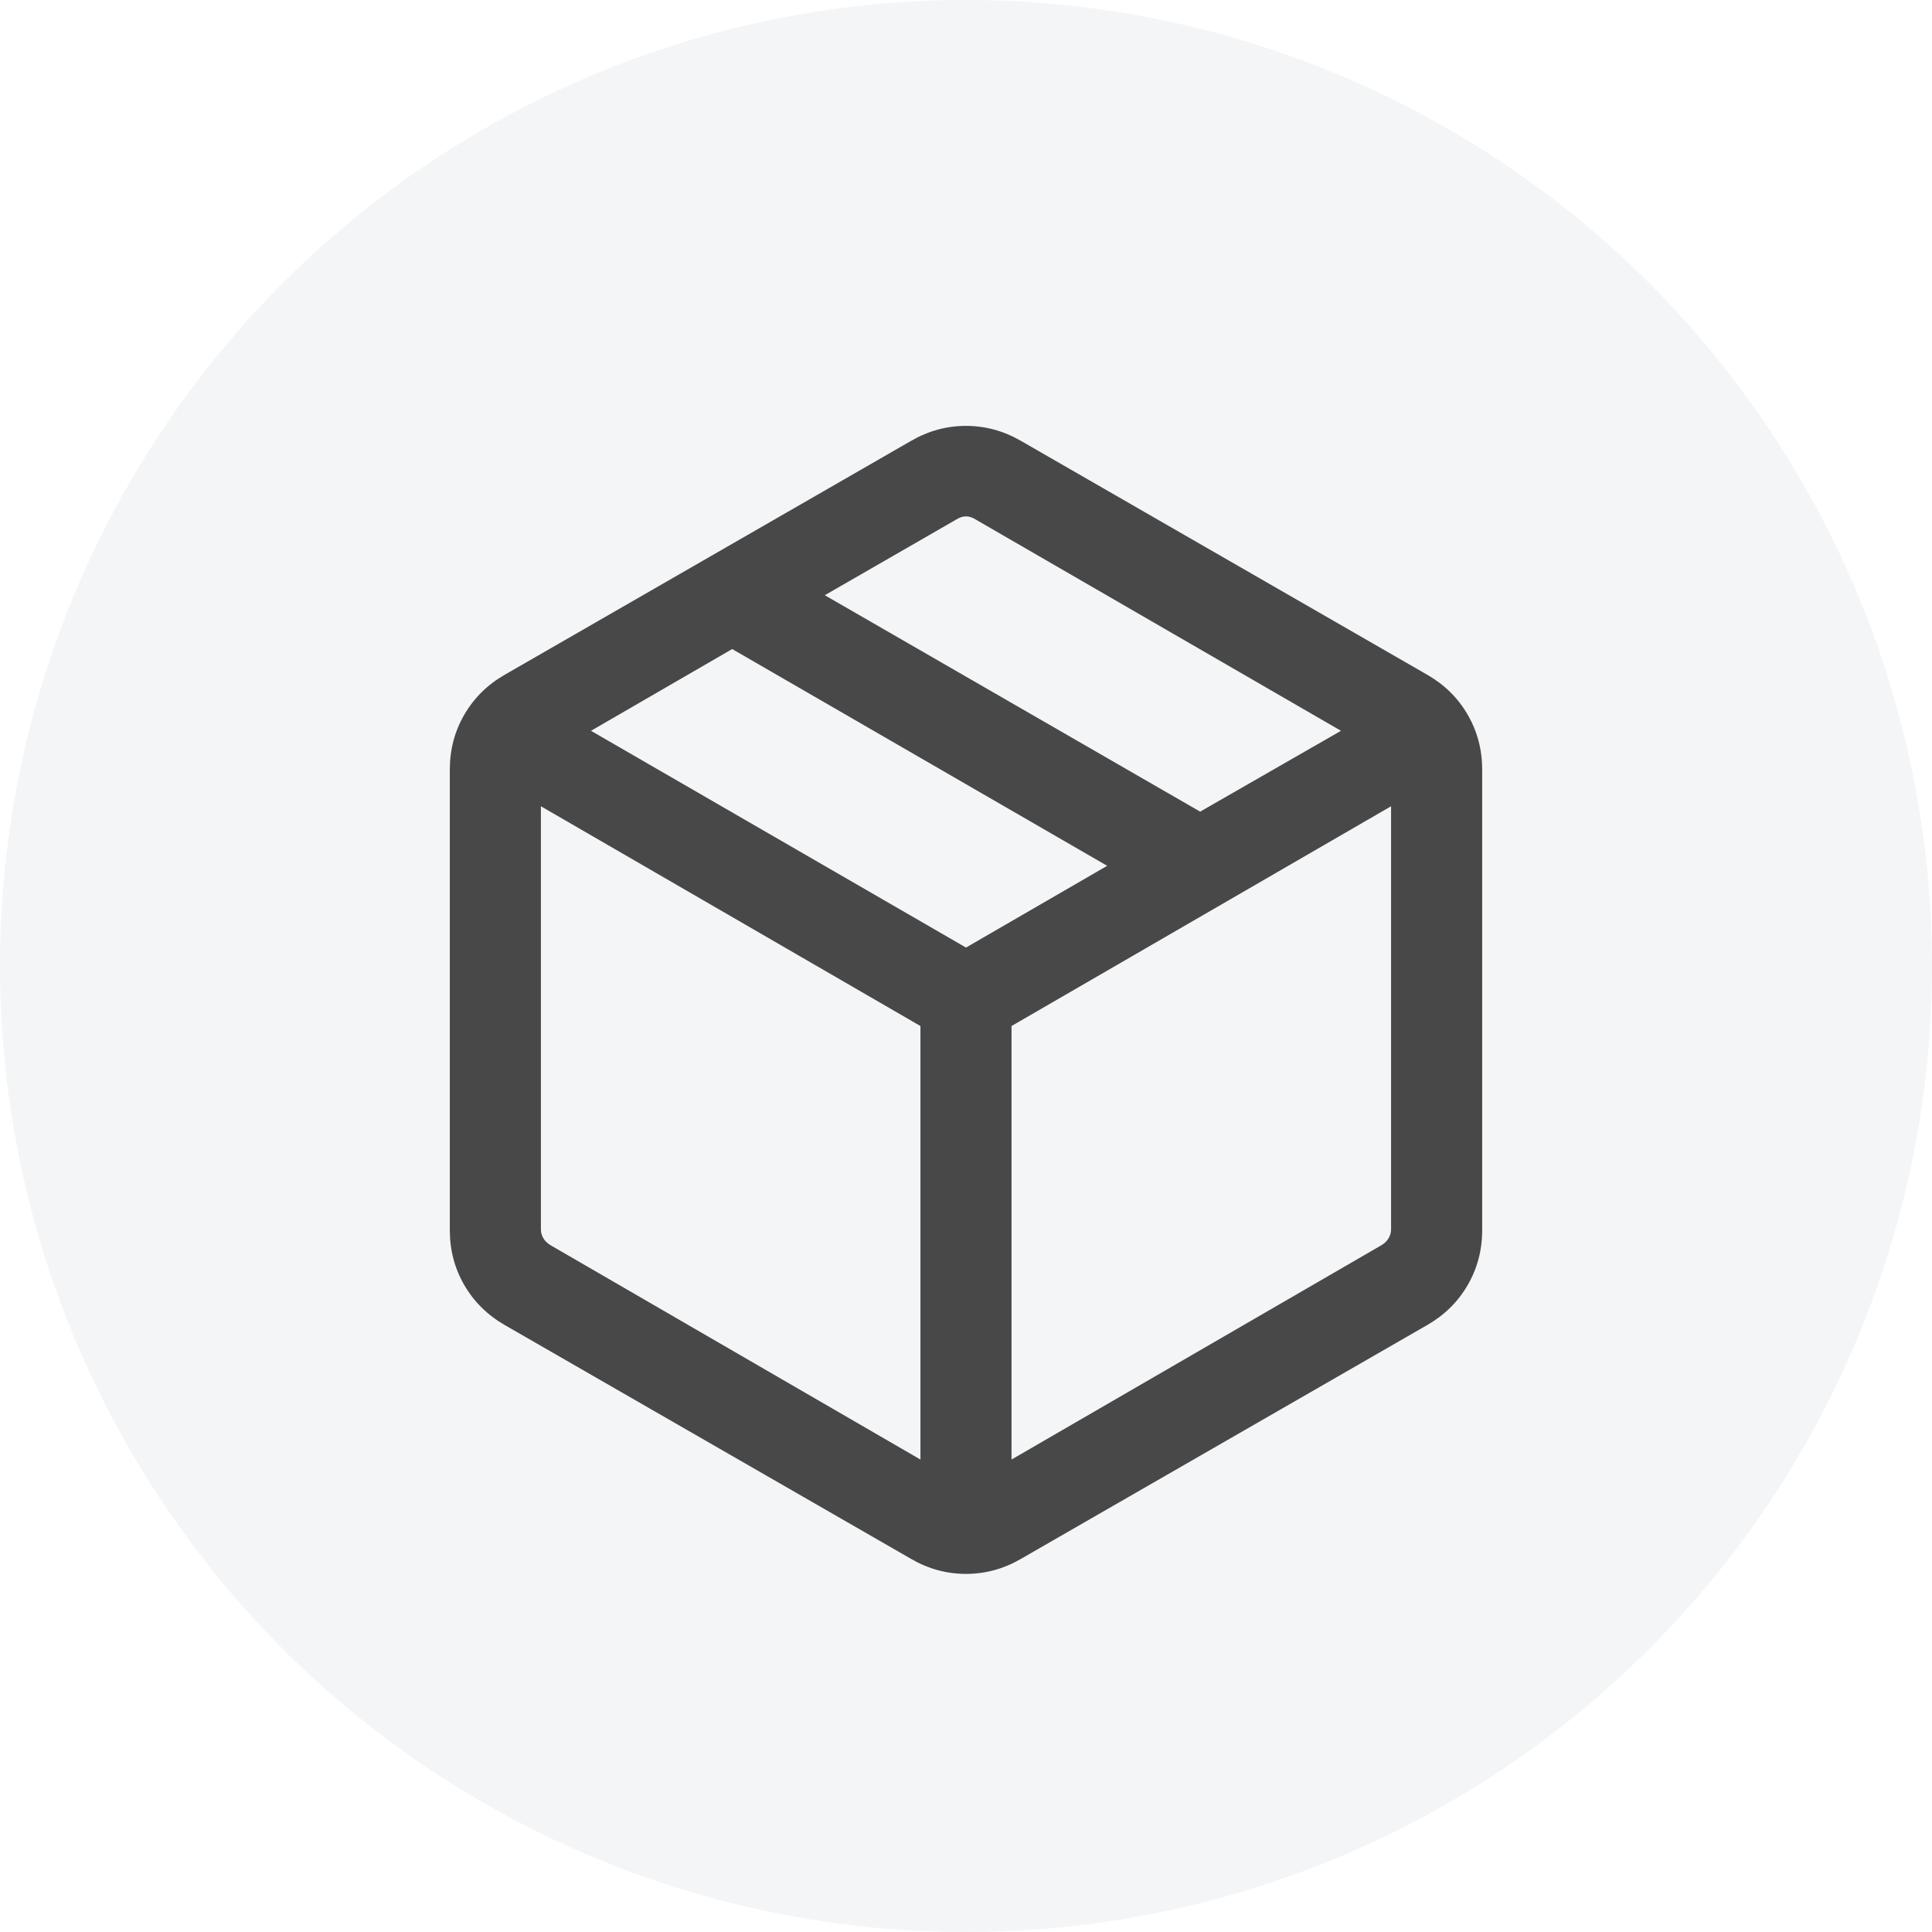
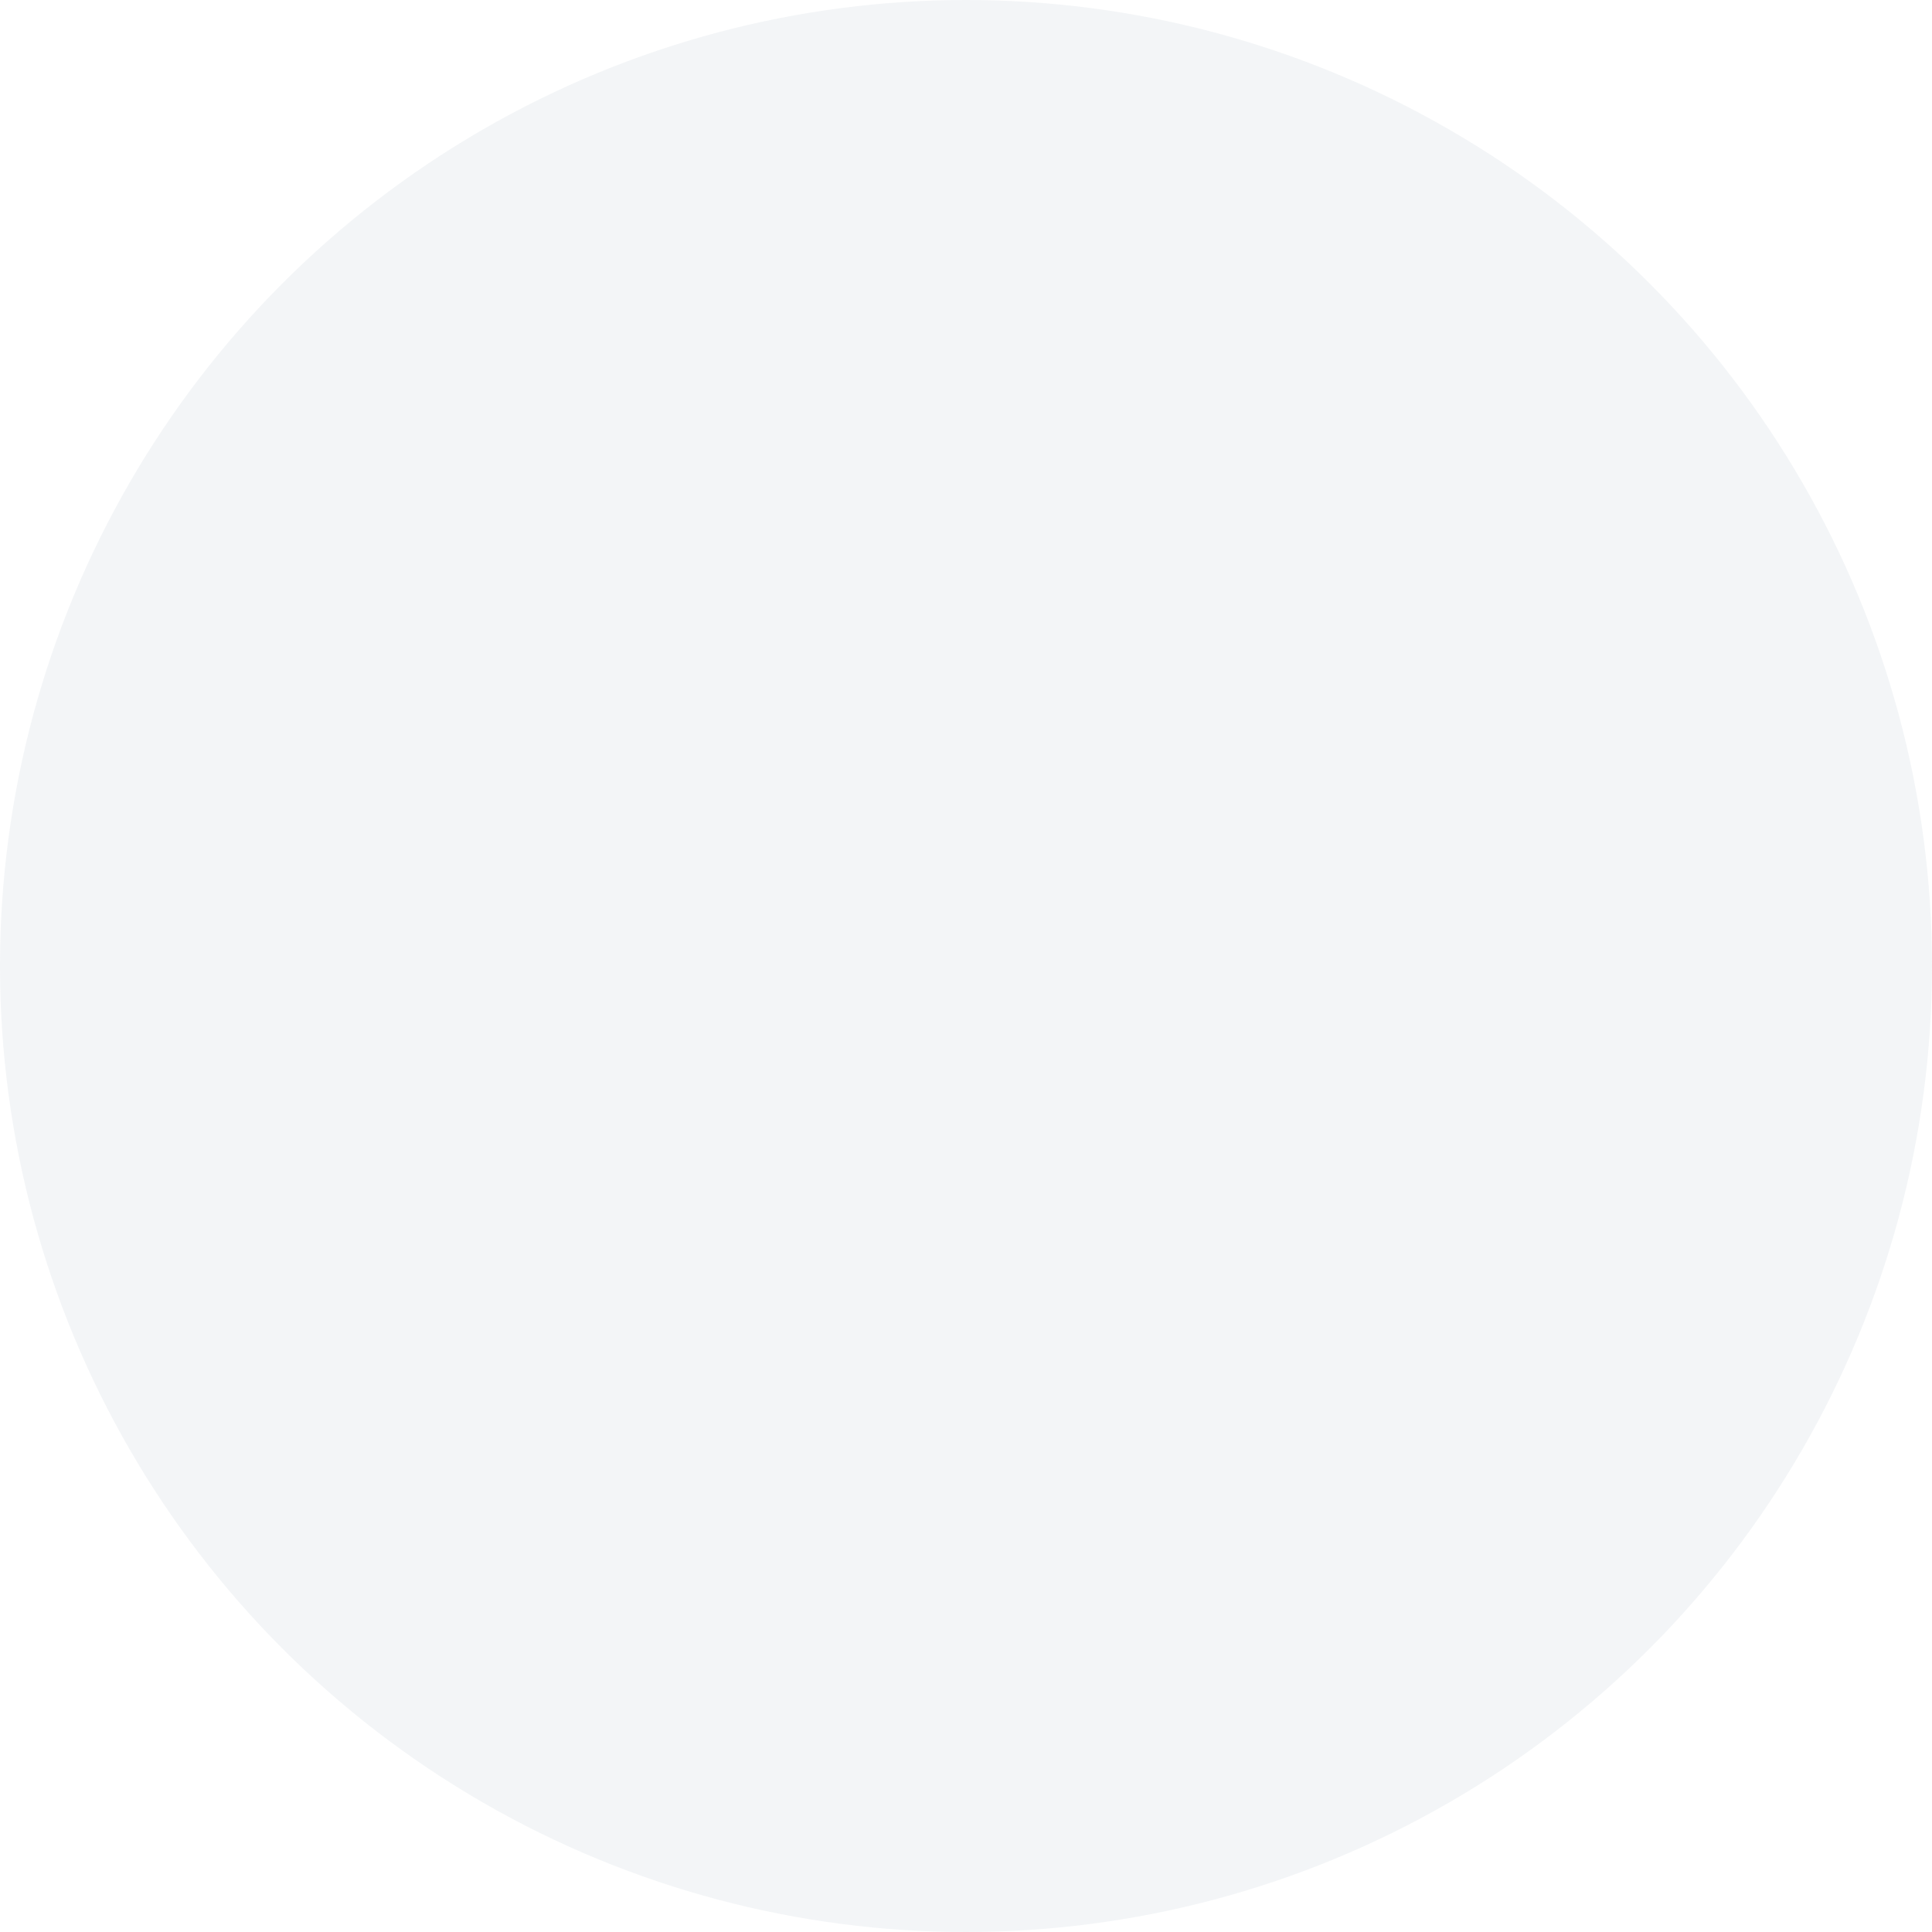
<svg xmlns="http://www.w3.org/2000/svg" width="57" height="57" viewBox="0 0 57 57" fill="none">
  <circle cx="28.5" cy="28.5" r="28.5" fill="#E6E9ED" fill-opacity="0.45" />
-   <path d="M27.156 43.061V30.271L15.958 23.787V36.267C15.958 36.359 15.981 36.445 16.027 36.525C16.073 36.606 16.142 36.675 16.233 36.732L27.156 43.061ZM29.843 43.061L40.766 36.732C40.858 36.675 40.926 36.606 40.972 36.525C41.018 36.445 41.041 36.359 41.041 36.267V23.787L29.843 30.271V43.061ZM26.881 45.993L14.89 39.092C14.38 38.798 13.983 38.405 13.698 37.914C13.413 37.422 13.271 36.882 13.271 36.294V22.705C13.271 22.117 13.413 21.578 13.698 21.086C13.983 20.594 14.38 20.201 14.89 19.908L26.881 13.006C27.39 12.712 27.93 12.565 28.5 12.565C29.069 12.565 29.609 12.712 30.119 13.006L42.109 19.908C42.619 20.201 43.017 20.594 43.301 21.086C43.586 21.578 43.729 22.117 43.729 22.705V36.294C43.729 36.882 43.586 37.422 43.301 37.914C43.017 38.405 42.619 38.798 42.109 39.092L30.119 45.993C29.609 46.288 29.069 46.435 28.5 46.435C27.93 46.435 27.39 46.288 26.881 45.993ZM35.408 23.946L39.563 21.561L28.775 15.321C28.683 15.264 28.592 15.235 28.5 15.235C28.408 15.235 28.316 15.264 28.224 15.321L24.334 17.561L35.408 23.946ZM28.5 27.956L32.665 25.544L21.602 19.149L17.436 21.561L28.5 27.956Z" fill="#484848" />
</svg>